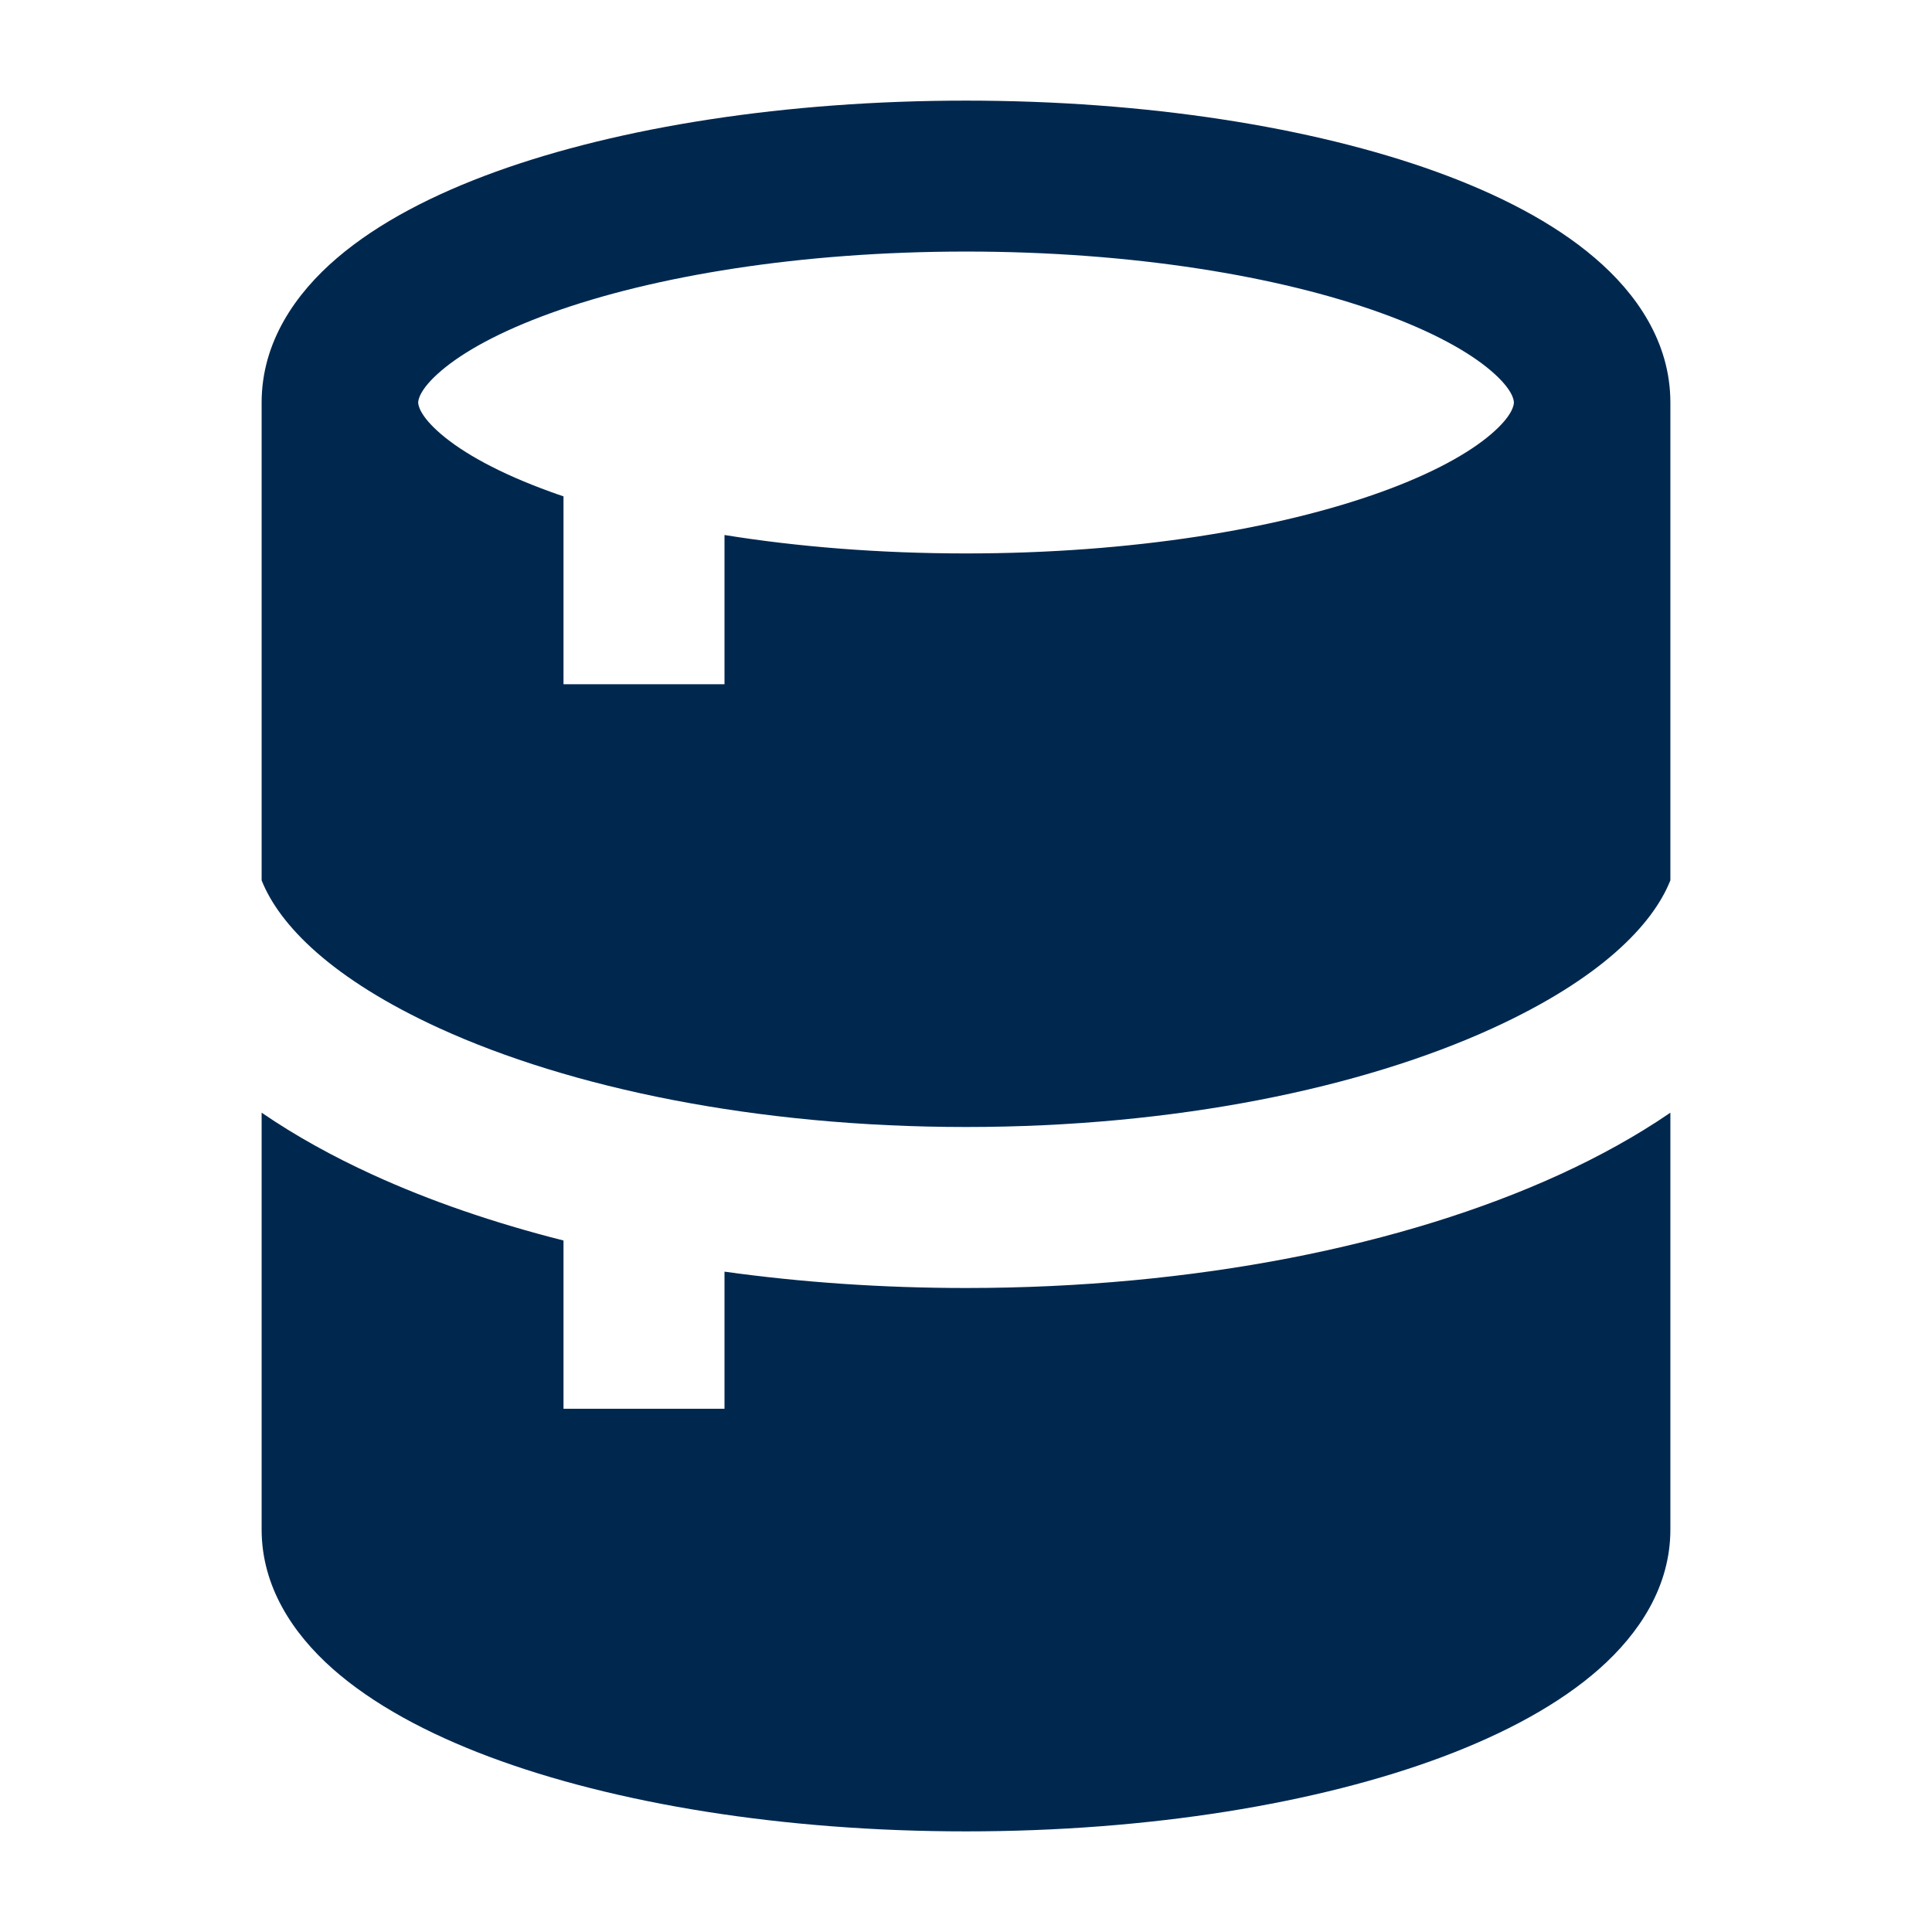
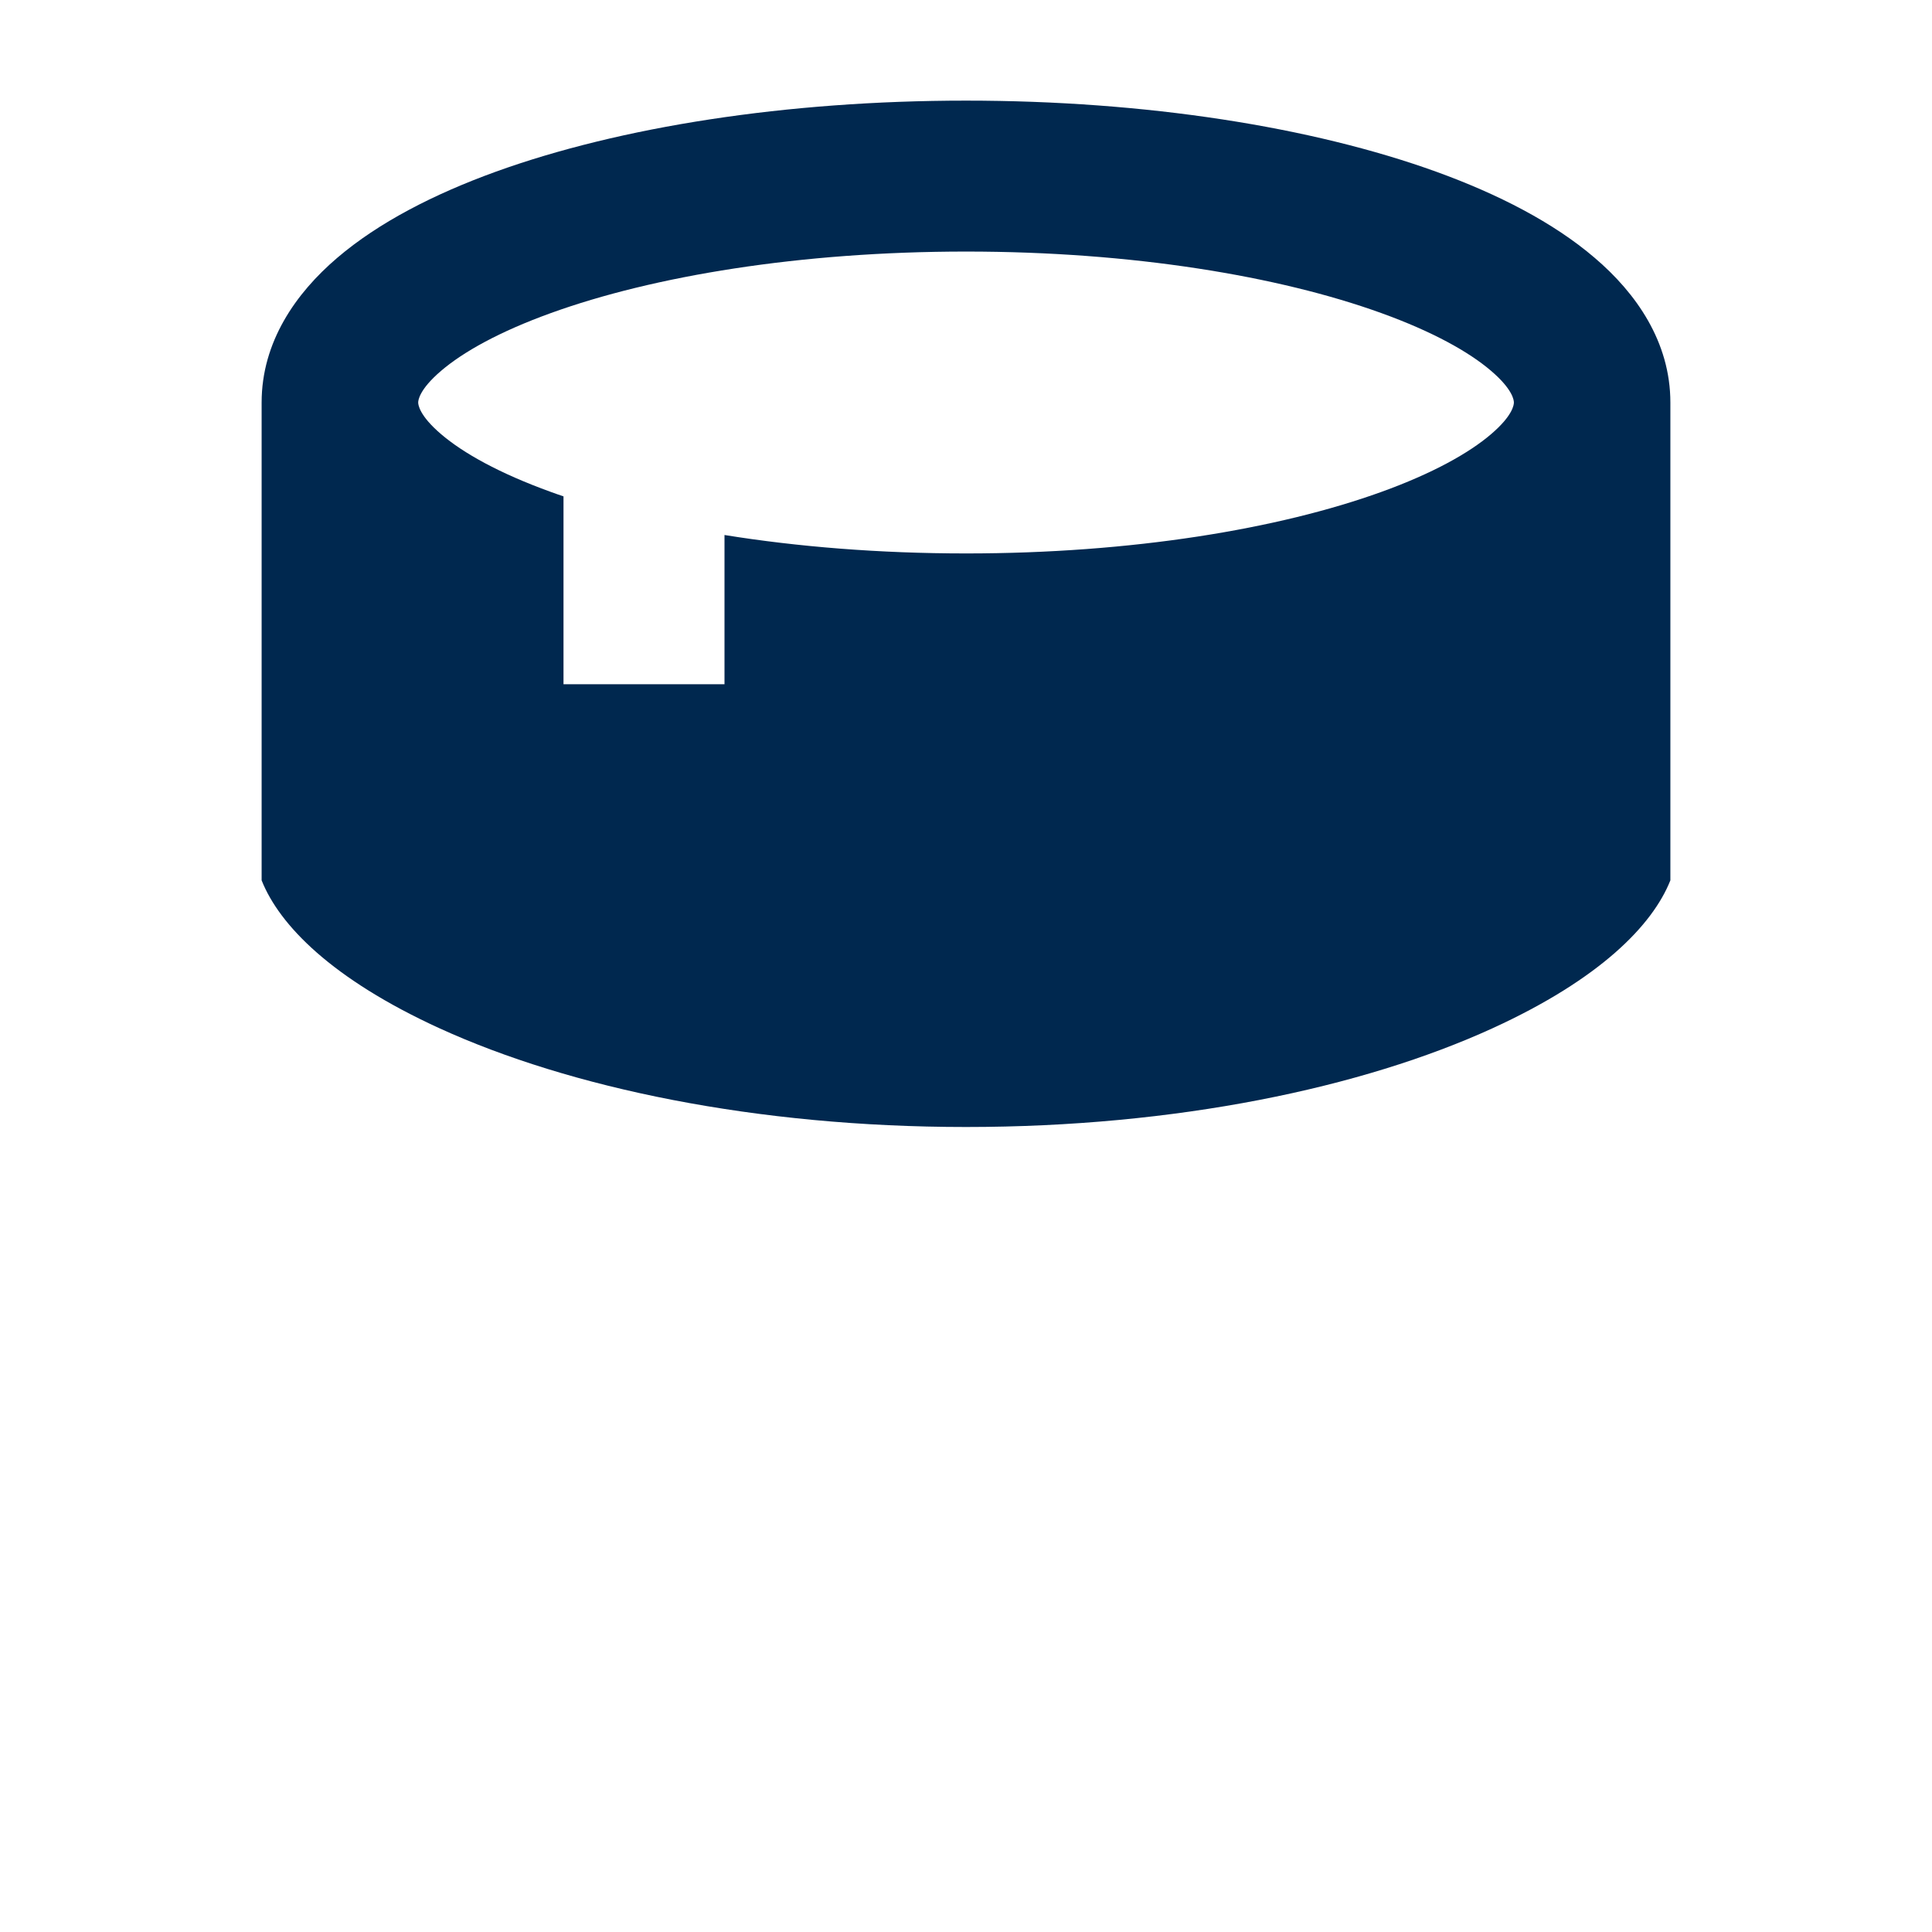
<svg xmlns="http://www.w3.org/2000/svg" width="24" height="24" viewBox="0 0 24 24" fill="none">
  <path fill-rule="evenodd" clip-rule="evenodd" d="M6.159 2.133C7.701 1.576 9.767 1.25 12 1.25C14.233 1.25 16.299 1.576 17.841 2.133C18.609 2.411 19.297 2.764 19.811 3.204C20.325 3.642 20.75 4.247 20.75 5V10.936C20.529 11.492 19.879 12.161 18.542 12.773C16.919 13.515 14.607 14 12 14C9.393 14 7.081 13.515 5.458 12.773C4.121 12.161 3.471 11.492 3.25 10.936V5C3.25 4.247 3.675 3.642 4.188 3.204C4.703 2.764 5.391 2.411 6.159 2.133ZM5.479 4.607C5.205 4.841 5.195 4.976 5.195 5C5.195 5.024 5.205 5.159 5.479 5.393C5.752 5.627 6.203 5.88 6.843 6.111C6.894 6.13 6.947 6.148 7 6.166V8.5H9V6.646C9.905 6.792 10.92 6.875 12.001 6.875C14.063 6.875 15.886 6.571 17.159 6.111C17.799 5.88 18.25 5.627 18.523 5.393C18.797 5.159 18.806 5.024 18.806 5C18.806 4.976 18.797 4.841 18.523 4.607C18.25 4.373 17.799 4.12 17.159 3.889C15.886 3.429 14.063 3.125 12.001 3.125C9.939 3.125 8.115 3.429 6.843 3.889C6.203 4.12 5.752 4.373 5.479 4.607Z" fill="#00284F" />
-   <path d="M3.25 13.822V19C3.25 19.706 3.634 20.288 4.131 20.729C4.629 21.17 5.307 21.534 6.08 21.824C7.631 22.405 9.725 22.75 12 22.75C14.275 22.75 16.369 22.405 17.92 21.824C18.693 21.534 19.371 21.17 19.869 20.729C20.366 20.288 20.75 19.706 20.75 19V13.822C20.324 14.114 19.857 14.37 19.374 14.591C17.435 15.478 14.827 16 12 16C10.963 16 9.956 15.93 9 15.797V17.5H7V15.41C6.134 15.191 5.335 14.916 4.626 14.591C4.143 14.37 3.676 14.114 3.25 13.822Z" fill="#00284F" />
</svg>